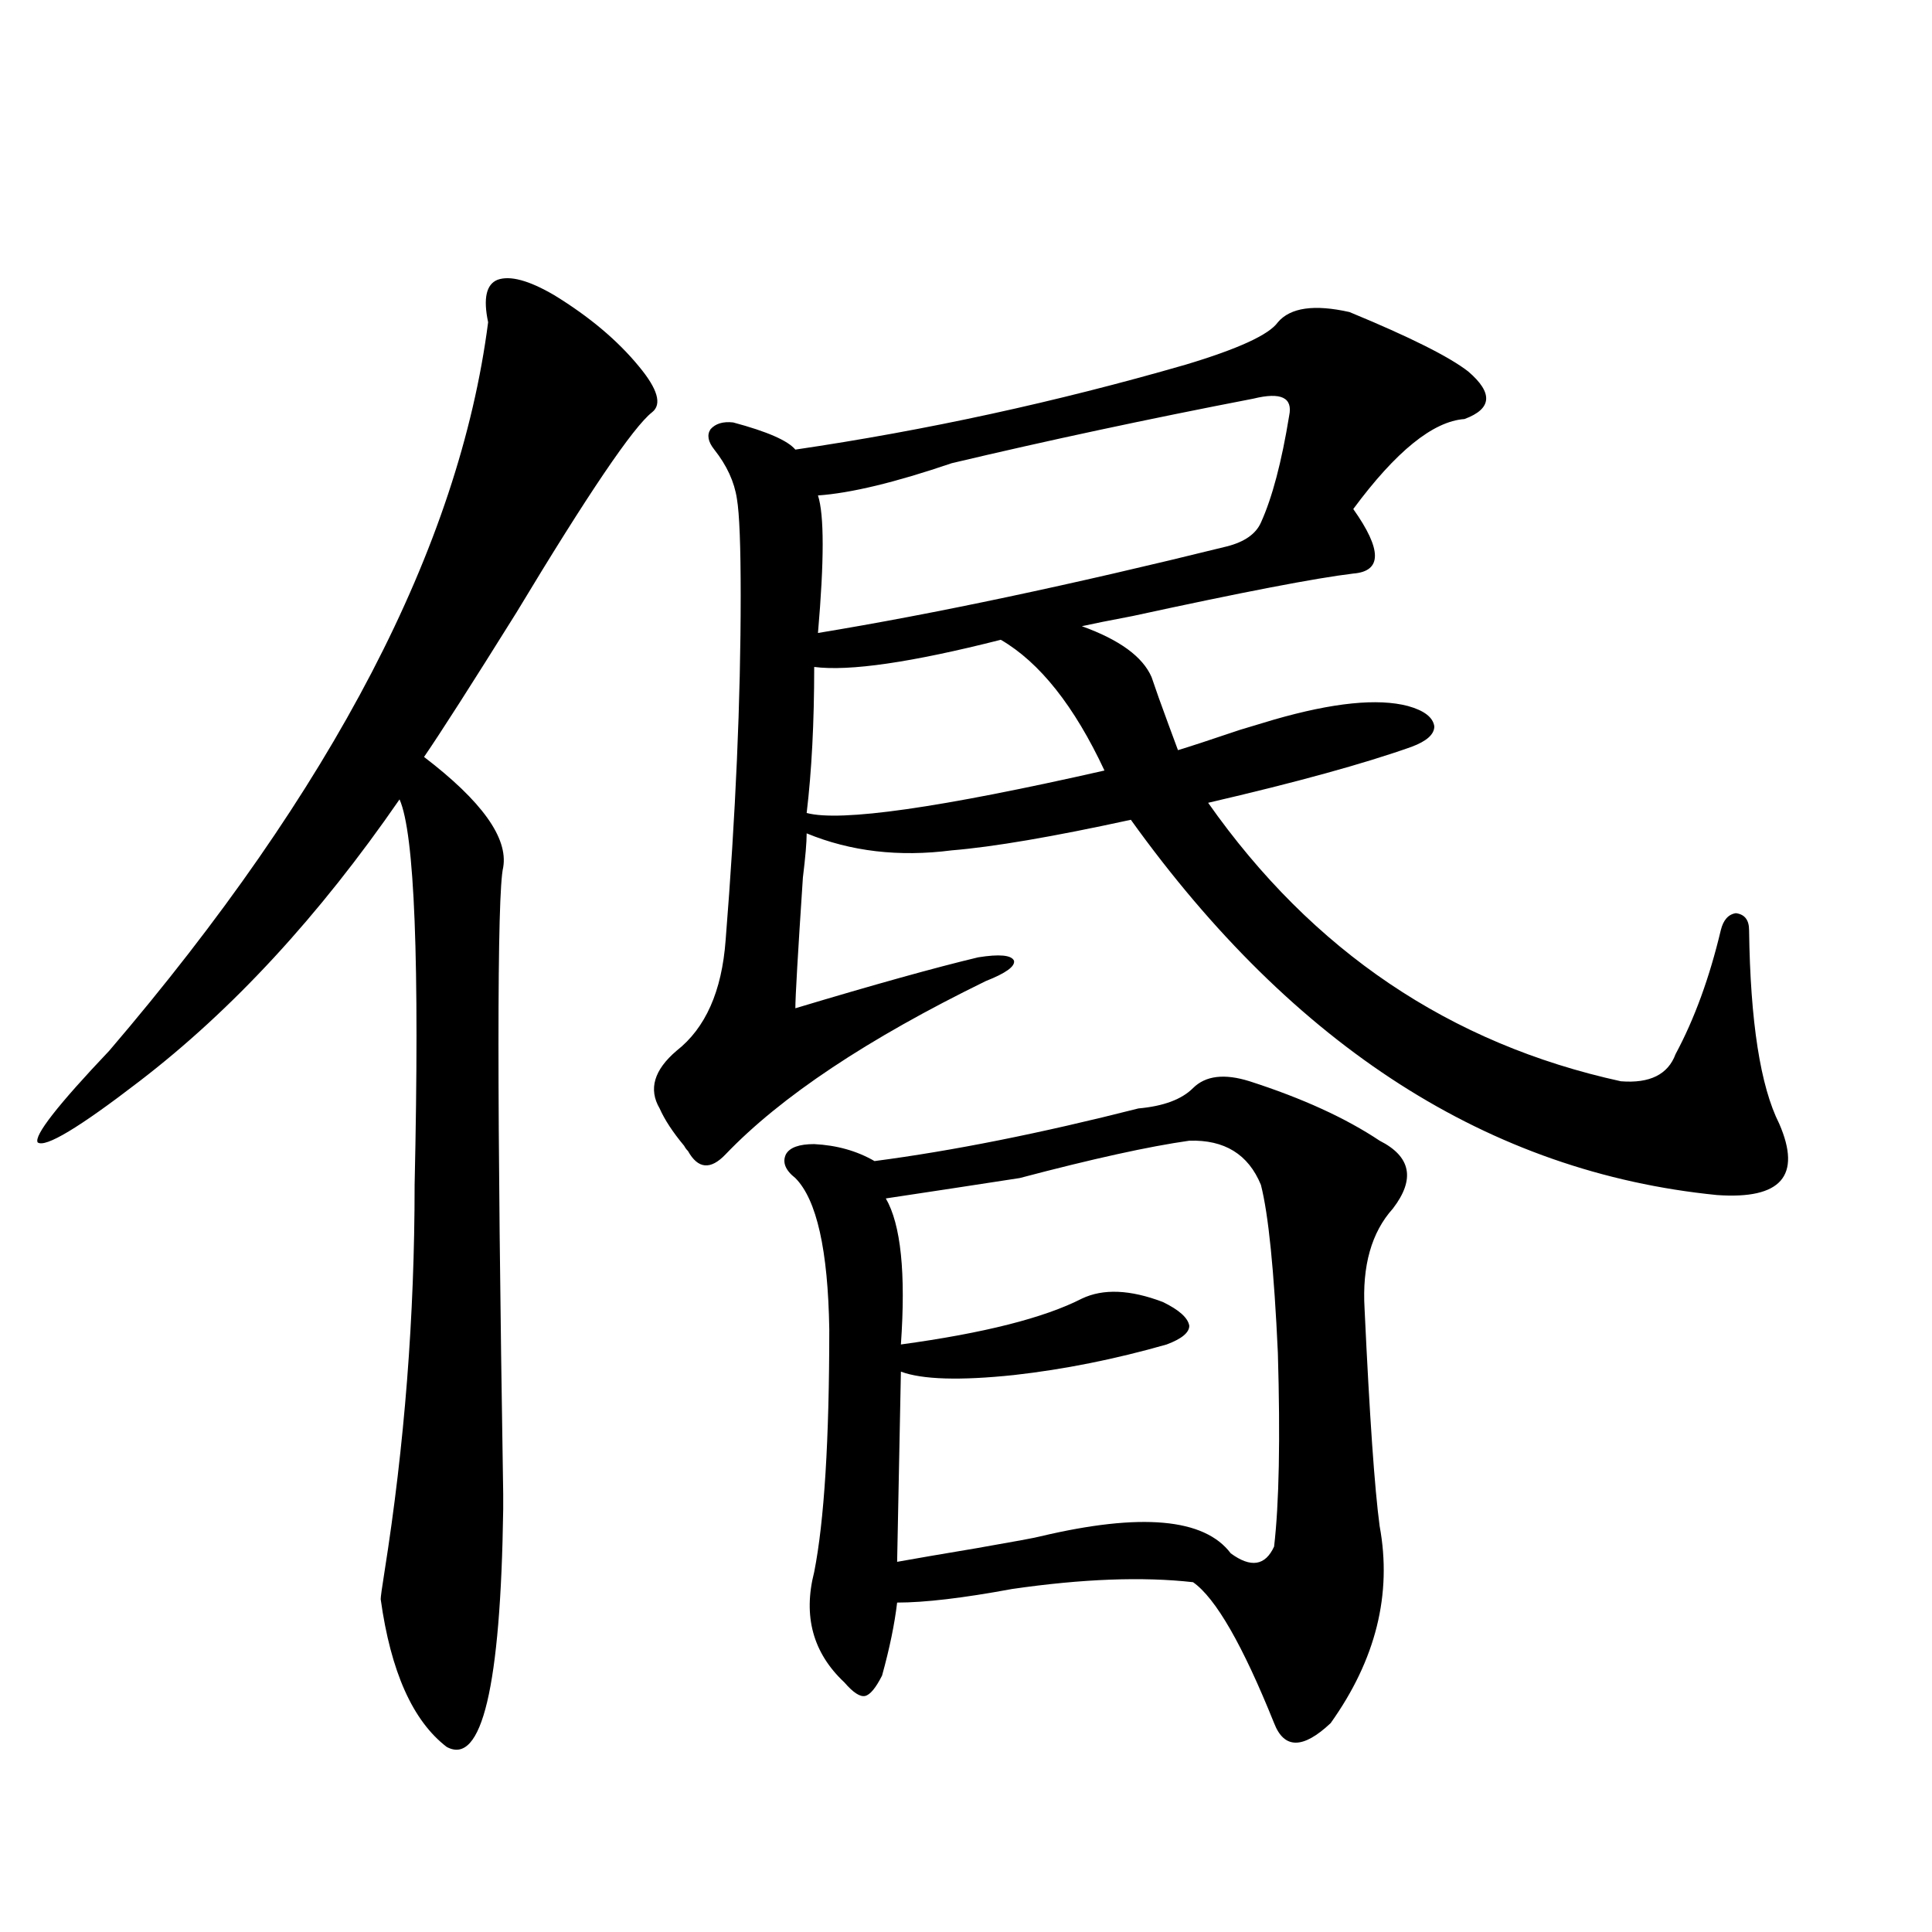
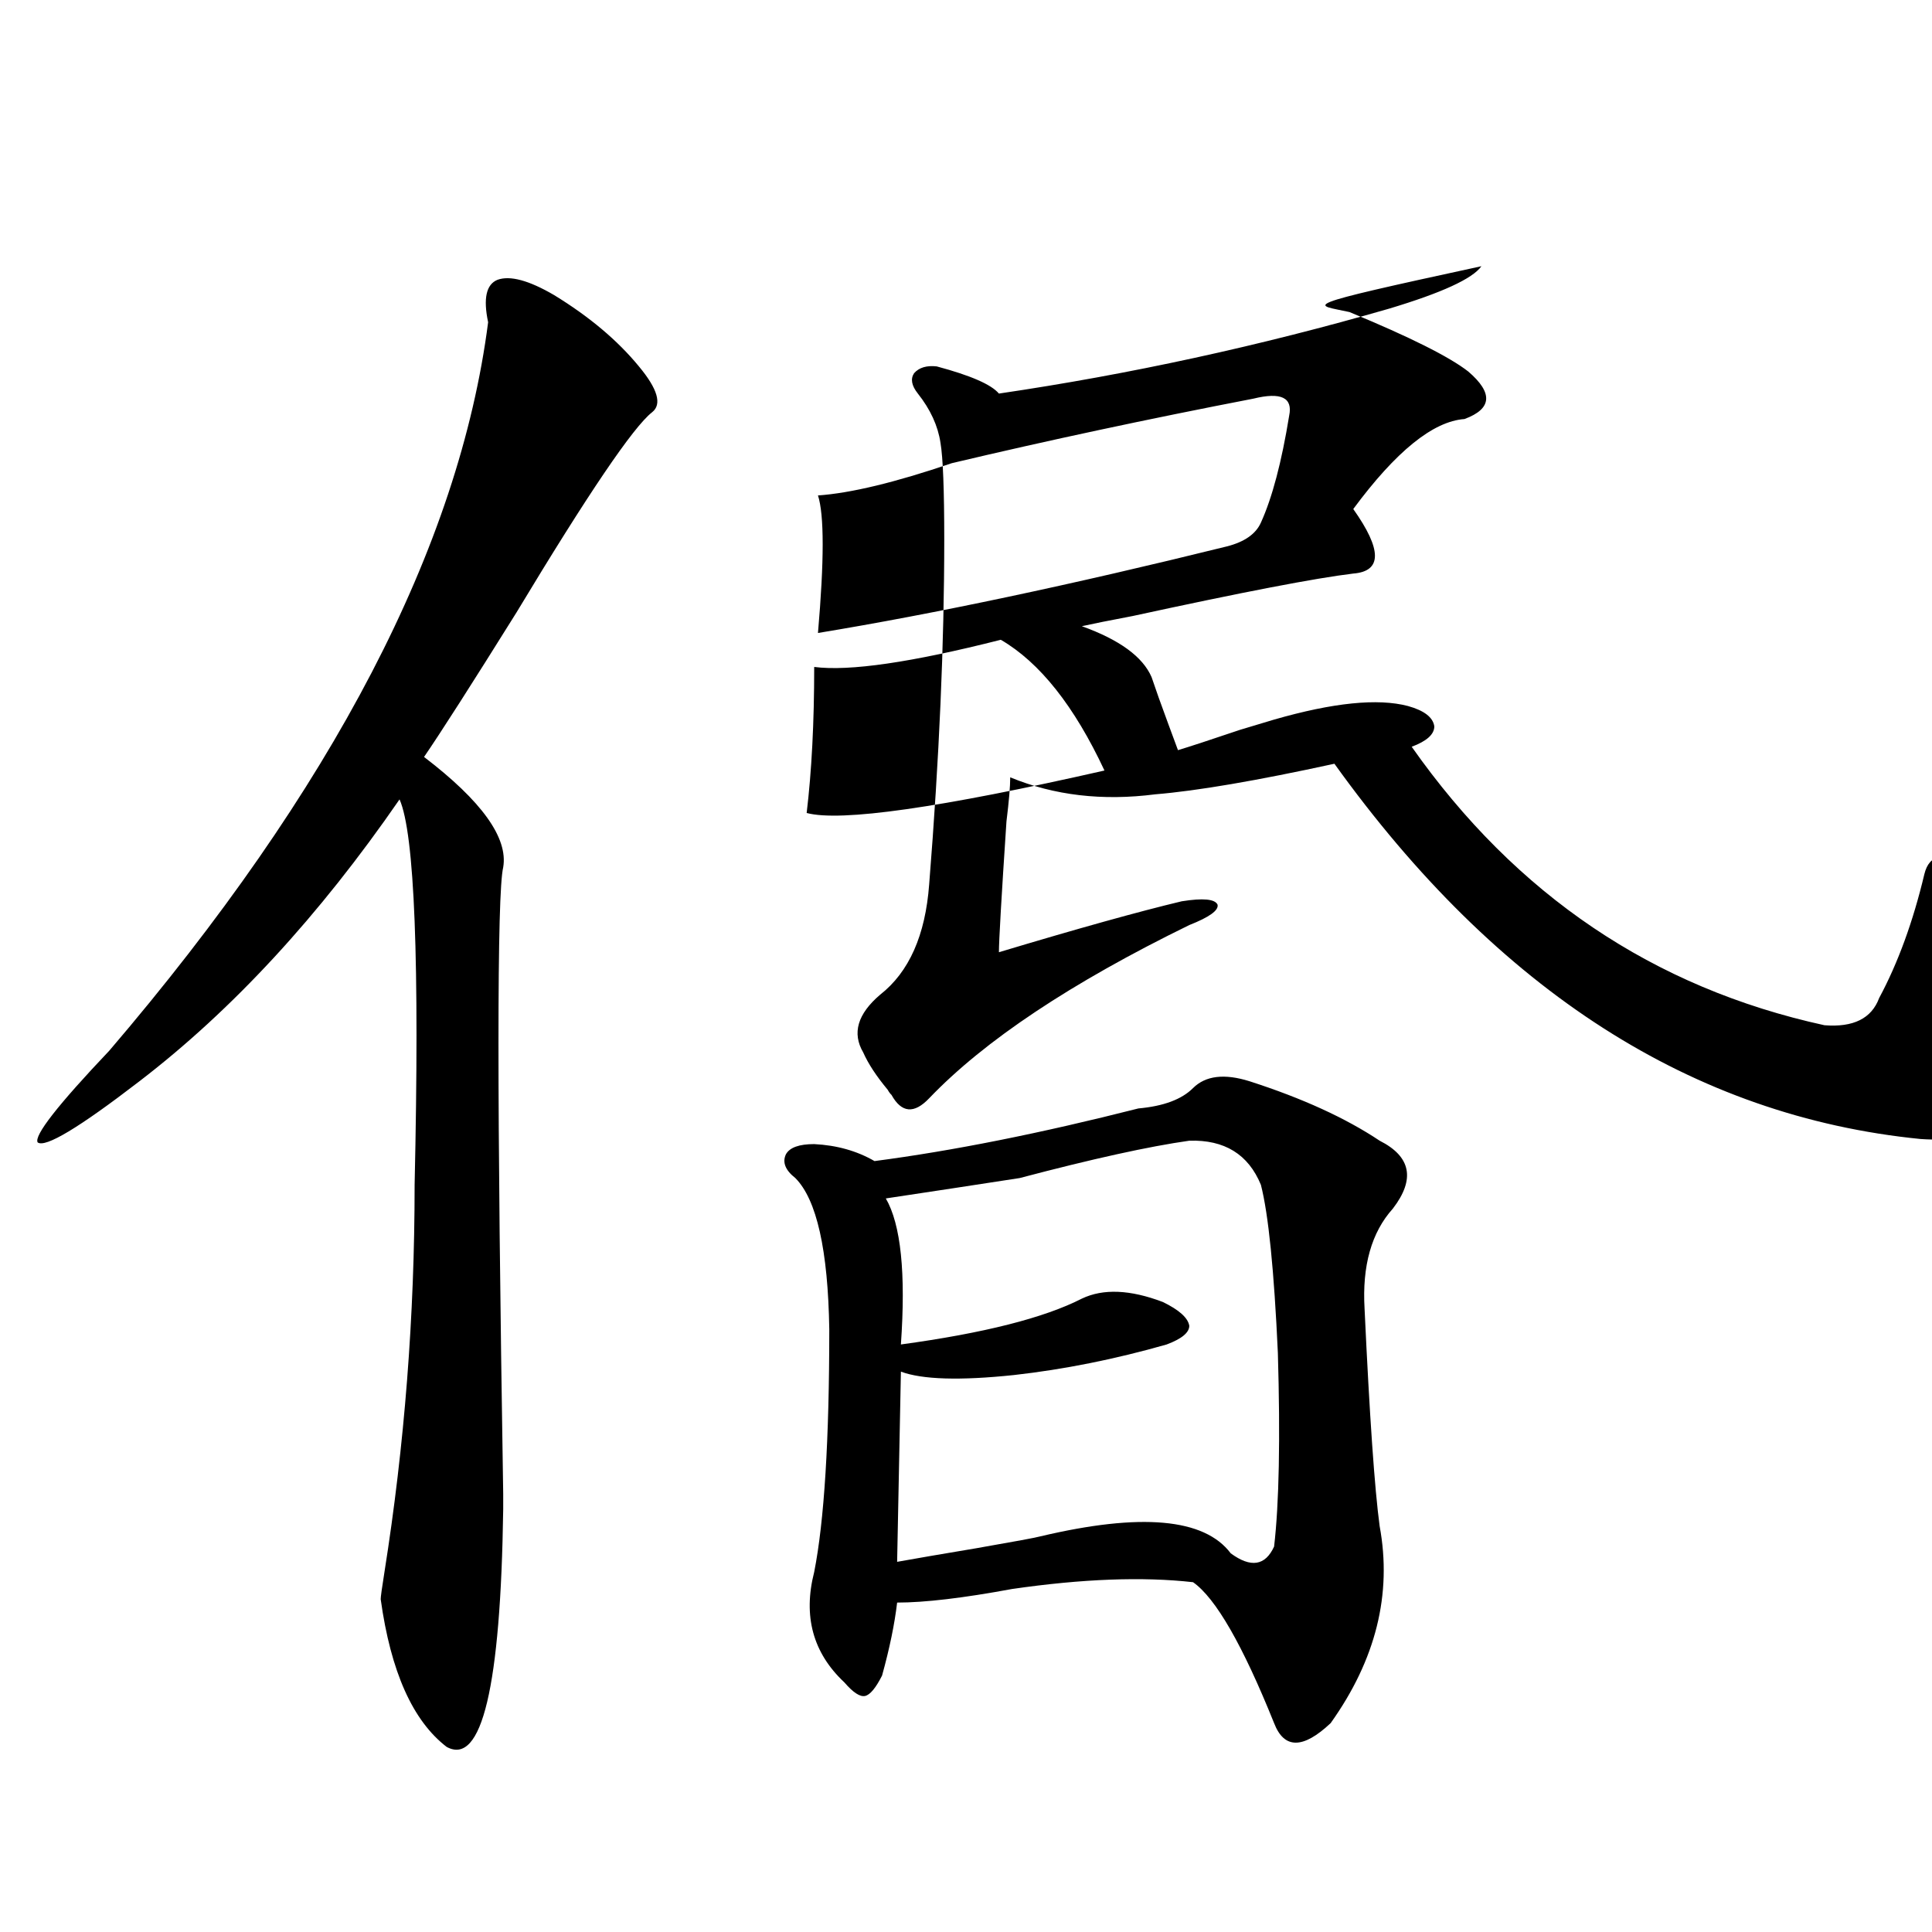
<svg xmlns="http://www.w3.org/2000/svg" version="1.1" id="图层_1" x="0px" y="0px" width="1000px" height="1000px" viewBox="0 0 1000 1000" enable-background="new 0 0 1000 1000" xml:space="preserve">
-   <path d="M286.798,152.731c18.201,11.137,32.835,23.442,43.901,36.914c9.756,11.728,12.027,19.638,6.829,23.73  c-9.756,7.622-33.17,42.188-70.242,103.711c-23.414,37.505-39.358,62.402-47.803,74.707c29.908,22.852,43.566,41.899,40.974,57.129  c-3.262,13.486-3.262,121.591,0,324.316v7.91c-1.311,91.983-11.066,133.003-29.267,123.047  c-17.561-13.486-28.948-38.974-34.146-76.465c0-1.167,0.64-5.85,1.951-14.063c10.396-65.616,15.609-132.413,15.609-200.391  c2.591-115.425,0-181.934-7.805-199.512c-41.63,60.356-86.507,108.984-134.631,145.898c-31.219,24.033-48.779,34.58-52.682,31.641  c-1.951-3.516,10.396-19.336,37.072-47.461c115.759-135.352,181.124-261.035,196.092-377.051  c-2.606-12.305-0.976-19.624,4.878-21.973C264.024,142.486,273.78,145.123,286.798,152.731z M698.495,161.52  c31.219,12.895,51.706,23.154,61.462,30.762c13.003,11.137,12.348,19.336-1.951,24.609c-16.265,1.181-35.456,16.699-57.56,46.582  c14.954,21.094,14.954,32.231,0,33.398c-19.512,2.348-57.56,9.668-114.144,21.973c-12.362,2.348-21.143,4.106-26.341,5.273  c19.512,7.031,31.539,15.82,36.097,26.367c1.951,5.864,4.878,14.063,8.78,24.609c1.951,5.273,3.567,9.668,4.878,13.184  c5.854-1.758,16.585-5.273,32.194-10.547c7.805-2.334,13.658-4.092,17.561-5.273c30.563-8.789,53.657-11.124,69.267-7.031  c8.445,2.348,13.003,5.864,13.658,10.547c0,4.106-3.902,7.622-11.707,10.547c-24.725,8.789-59.846,18.457-105.363,29.004  c53.978,76.767,125.195,124.805,213.653,144.141c14.954,1.181,24.39-3.516,28.292-14.063c9.756-18.155,17.561-39.551,23.414-64.16  c1.296-5.273,3.902-8.198,7.805-8.789c4.543,0.591,6.829,3.516,6.829,8.789c0.641,47.461,5.854,80.859,15.609,100.195  c11.707,26.958,0.976,39.262-32.194,36.914c-117.726-11.714-218.866-76.465-303.407-194.238  c-40.334,8.789-71.218,14.063-92.681,15.82c-27.316,3.516-52.361,0.591-75.12-8.789c0,4.697-0.655,12.305-1.951,22.852  c-2.606,39.262-3.902,61.826-3.902,67.676c40.975-12.305,72.514-21.094,94.632-26.367c11.052-1.758,17.226-1.167,18.536,1.758  c0.641,2.939-4.237,6.455-14.634,10.547c-61.142,29.883-106.019,59.766-134.631,89.648c-7.805,8.212-14.313,7.622-19.512-1.758  c-0.655-0.577-1.311-1.456-1.951-2.637c-5.854-7.031-10.091-13.472-12.683-19.336c-5.854-9.956-2.927-19.913,8.78-29.883  c14.954-11.714,23.414-30.762,25.365-57.129c5.198-65.039,7.805-124.502,7.805-178.418c0-25.777-0.655-42.476-1.951-50.098  c-1.311-8.789-5.213-17.276-11.707-25.488c-3.262-4.092-3.902-7.608-1.951-10.547c2.592-2.925,6.494-4.092,11.707-3.516  c17.561,4.697,28.292,9.38,32.194,14.063c67.636-9.956,134.951-24.609,201.946-43.945c27.316-8.198,43.246-15.518,47.804-21.973  C667.917,159.185,680.279,157.427,698.495,161.52z M646.789,559.664c27.316,8.789,49.755,19.048,67.315,30.762  c16.25,8.212,18.536,19.927,6.829,35.156c-11.066,12.305-15.944,29.594-14.634,51.855c2.592,55.673,5.198,93.164,7.805,112.5  c6.494,35.156-1.951,69.131-25.365,101.953c-14.313,13.472-24.069,13.472-29.268,0c-16.265-40.43-30.243-64.737-41.95-72.949  c-26.021-2.925-57.239-1.758-93.656,3.516c-25.365,4.697-45.212,7.031-59.511,7.031c-1.311,11.124-3.902,23.73-7.805,37.793  c-3.262,6.441-6.188,9.956-8.78,10.547c-2.606,0.577-6.188-1.758-10.731-7.031c-16.265-15.244-21.463-34.277-15.609-57.129  c5.198-26.367,7.805-68.252,7.805-125.684c-0.655-41.006-6.509-67.085-17.561-78.223c-5.213-4.092-6.829-8.198-4.878-12.305  c1.951-3.516,6.829-5.273,14.634-5.273c11.707,0.591,22.104,3.516,31.219,8.789c40.319-5.273,85.852-14.351,136.582-27.246  c13.003-1.167,22.438-4.683,28.292-10.547C624.016,556.739,633.771,555.572,646.789,559.664z M518.012,331.149  c-46.188,11.728-78.382,16.411-96.583,14.063c0,28.716-1.311,53.916-3.902,75.586c17.561,4.697,68.932-2.637,154.143-21.973  C556.06,365.426,538.164,342.877,518.012,331.149z M648.74,206.344c-54.633,10.547-106.674,21.684-156.094,33.398  c-29.268,9.97-52.361,15.532-69.267,16.699c3.247,9.97,3.247,33.701,0,71.191c60.486-9.956,131.049-24.898,211.702-44.824  c9.101-2.334,14.954-6.441,17.561-12.305c5.854-12.881,10.731-31.338,14.634-55.371C669.228,205.767,663.039,202.828,648.74,206.344  z M615.57,590.426c-20.822,2.939-50.09,9.38-87.803,19.336c-22.773,3.516-45.853,7.031-69.267,10.547  c7.805,13.486,10.396,38.672,7.805,75.586c42.926-5.85,74.145-13.76,93.656-23.73c11.052-5.273,25.03-4.683,41.95,1.758  c8.445,4.106,13.003,8.212,13.658,12.305c0,3.516-3.902,6.743-11.707,9.668c-26.676,7.622-53.017,12.895-79.022,15.82  c-27.972,2.939-47.483,2.348-58.535-1.758l-1.951,98.438c9.756-1.758,23.414-4.092,40.975-7.031  c20.152-3.516,31.219-5.562,33.17-6.152c52.026-12.305,84.876-9.366,98.534,8.789c10.396,7.622,17.881,6.455,22.438-3.516  c2.592-22.261,3.247-55.659,1.951-100.195c-1.951-42.764-4.878-71.768-8.78-87.012C646.134,597.457,633.771,589.849,615.57,590.426z  " />
+   <path d="M286.798,152.731c18.201,11.137,32.835,23.442,43.901,36.914c9.756,11.728,12.027,19.638,6.829,23.73  c-9.756,7.622-33.17,42.188-70.242,103.711c-23.414,37.505-39.358,62.402-47.803,74.707c29.908,22.852,43.566,41.899,40.974,57.129  c-3.262,13.486-3.262,121.591,0,324.316v7.91c-1.311,91.983-11.066,133.003-29.267,123.047  c-17.561-13.486-28.948-38.974-34.146-76.465c0-1.167,0.64-5.85,1.951-14.063c10.396-65.616,15.609-132.413,15.609-200.391  c2.591-115.425,0-181.934-7.805-199.512c-41.63,60.356-86.507,108.984-134.631,145.898c-31.219,24.033-48.779,34.58-52.682,31.641  c-1.951-3.516,10.396-19.336,37.072-47.461c115.759-135.352,181.124-261.035,196.092-377.051  c-2.606-12.305-0.976-19.624,4.878-21.973C264.024,142.486,273.78,145.123,286.798,152.731z M698.495,161.52  c31.219,12.895,51.706,23.154,61.462,30.762c13.003,11.137,12.348,19.336-1.951,24.609c-16.265,1.181-35.456,16.699-57.56,46.582  c14.954,21.094,14.954,32.231,0,33.398c-19.512,2.348-57.56,9.668-114.144,21.973c-12.362,2.348-21.143,4.106-26.341,5.273  c19.512,7.031,31.539,15.82,36.097,26.367c1.951,5.864,4.878,14.063,8.78,24.609c1.951,5.273,3.567,9.668,4.878,13.184  c5.854-1.758,16.585-5.273,32.194-10.547c7.805-2.334,13.658-4.092,17.561-5.273c30.563-8.789,53.657-11.124,69.267-7.031  c8.445,2.348,13.003,5.864,13.658,10.547c0,4.106-3.902,7.622-11.707,10.547c53.978,76.767,125.195,124.805,213.653,144.141c14.954,1.181,24.39-3.516,28.292-14.063c9.756-18.155,17.561-39.551,23.414-64.16  c1.296-5.273,3.902-8.198,7.805-8.789c4.543,0.591,6.829,3.516,6.829,8.789c0.641,47.461,5.854,80.859,15.609,100.195  c11.707,26.958,0.976,39.262-32.194,36.914c-117.726-11.714-218.866-76.465-303.407-194.238  c-40.334,8.789-71.218,14.063-92.681,15.82c-27.316,3.516-52.361,0.591-75.12-8.789c0,4.697-0.655,12.305-1.951,22.852  c-2.606,39.262-3.902,61.826-3.902,67.676c40.975-12.305,72.514-21.094,94.632-26.367c11.052-1.758,17.226-1.167,18.536,1.758  c0.641,2.939-4.237,6.455-14.634,10.547c-61.142,29.883-106.019,59.766-134.631,89.648c-7.805,8.212-14.313,7.622-19.512-1.758  c-0.655-0.577-1.311-1.456-1.951-2.637c-5.854-7.031-10.091-13.472-12.683-19.336c-5.854-9.956-2.927-19.913,8.78-29.883  c14.954-11.714,23.414-30.762,25.365-57.129c5.198-65.039,7.805-124.502,7.805-178.418c0-25.777-0.655-42.476-1.951-50.098  c-1.311-8.789-5.213-17.276-11.707-25.488c-3.262-4.092-3.902-7.608-1.951-10.547c2.592-2.925,6.494-4.092,11.707-3.516  c17.561,4.697,28.292,9.38,32.194,14.063c67.636-9.956,134.951-24.609,201.946-43.945c27.316-8.198,43.246-15.518,47.804-21.973  C667.917,159.185,680.279,157.427,698.495,161.52z M646.789,559.664c27.316,8.789,49.755,19.048,67.315,30.762  c16.25,8.212,18.536,19.927,6.829,35.156c-11.066,12.305-15.944,29.594-14.634,51.855c2.592,55.673,5.198,93.164,7.805,112.5  c6.494,35.156-1.951,69.131-25.365,101.953c-14.313,13.472-24.069,13.472-29.268,0c-16.265-40.43-30.243-64.737-41.95-72.949  c-26.021-2.925-57.239-1.758-93.656,3.516c-25.365,4.697-45.212,7.031-59.511,7.031c-1.311,11.124-3.902,23.73-7.805,37.793  c-3.262,6.441-6.188,9.956-8.78,10.547c-2.606,0.577-6.188-1.758-10.731-7.031c-16.265-15.244-21.463-34.277-15.609-57.129  c5.198-26.367,7.805-68.252,7.805-125.684c-0.655-41.006-6.509-67.085-17.561-78.223c-5.213-4.092-6.829-8.198-4.878-12.305  c1.951-3.516,6.829-5.273,14.634-5.273c11.707,0.591,22.104,3.516,31.219,8.789c40.319-5.273,85.852-14.351,136.582-27.246  c13.003-1.167,22.438-4.683,28.292-10.547C624.016,556.739,633.771,555.572,646.789,559.664z M518.012,331.149  c-46.188,11.728-78.382,16.411-96.583,14.063c0,28.716-1.311,53.916-3.902,75.586c17.561,4.697,68.932-2.637,154.143-21.973  C556.06,365.426,538.164,342.877,518.012,331.149z M648.74,206.344c-54.633,10.547-106.674,21.684-156.094,33.398  c-29.268,9.97-52.361,15.532-69.267,16.699c3.247,9.97,3.247,33.701,0,71.191c60.486-9.956,131.049-24.898,211.702-44.824  c9.101-2.334,14.954-6.441,17.561-12.305c5.854-12.881,10.731-31.338,14.634-55.371C669.228,205.767,663.039,202.828,648.74,206.344  z M615.57,590.426c-20.822,2.939-50.09,9.38-87.803,19.336c-22.773,3.516-45.853,7.031-69.267,10.547  c7.805,13.486,10.396,38.672,7.805,75.586c42.926-5.85,74.145-13.76,93.656-23.73c11.052-5.273,25.03-4.683,41.95,1.758  c8.445,4.106,13.003,8.212,13.658,12.305c0,3.516-3.902,6.743-11.707,9.668c-26.676,7.622-53.017,12.895-79.022,15.82  c-27.972,2.939-47.483,2.348-58.535-1.758l-1.951,98.438c9.756-1.758,23.414-4.092,40.975-7.031  c20.152-3.516,31.219-5.562,33.17-6.152c52.026-12.305,84.876-9.366,98.534,8.789c10.396,7.622,17.881,6.455,22.438-3.516  c2.592-22.261,3.247-55.659,1.951-100.195c-1.951-42.764-4.878-71.768-8.78-87.012C646.134,597.457,633.771,589.849,615.57,590.426z  " />
</svg>